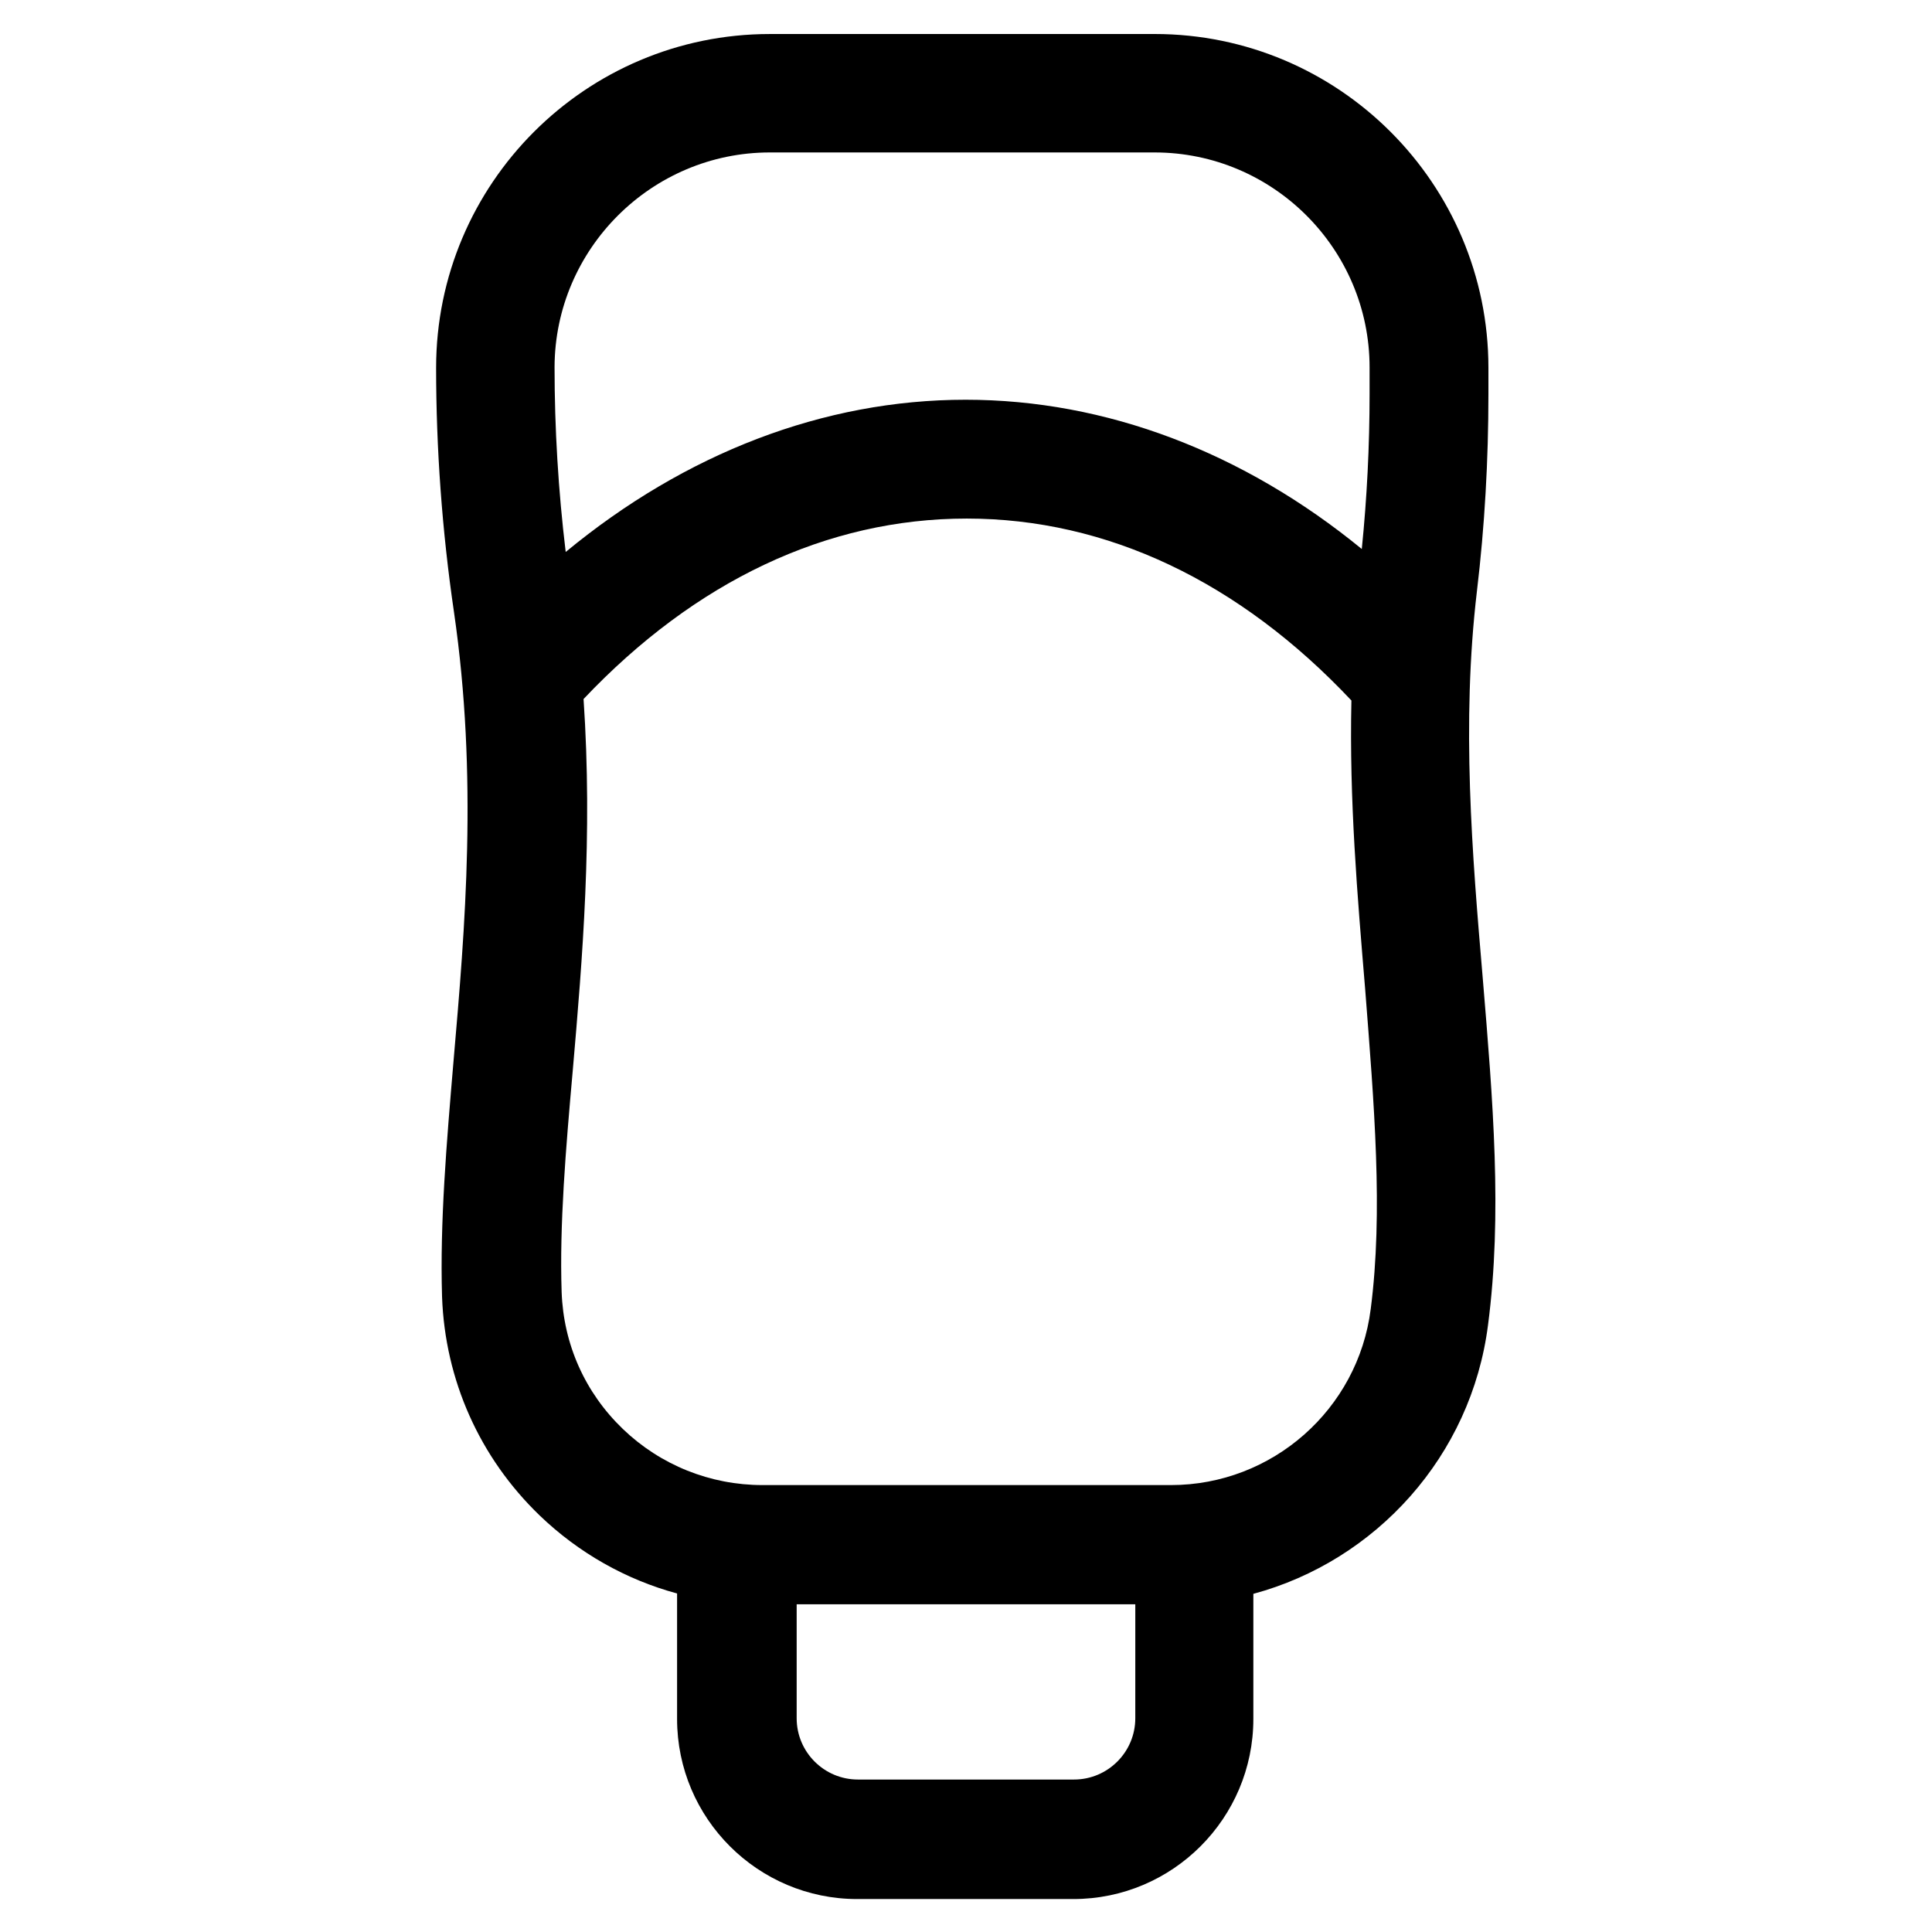
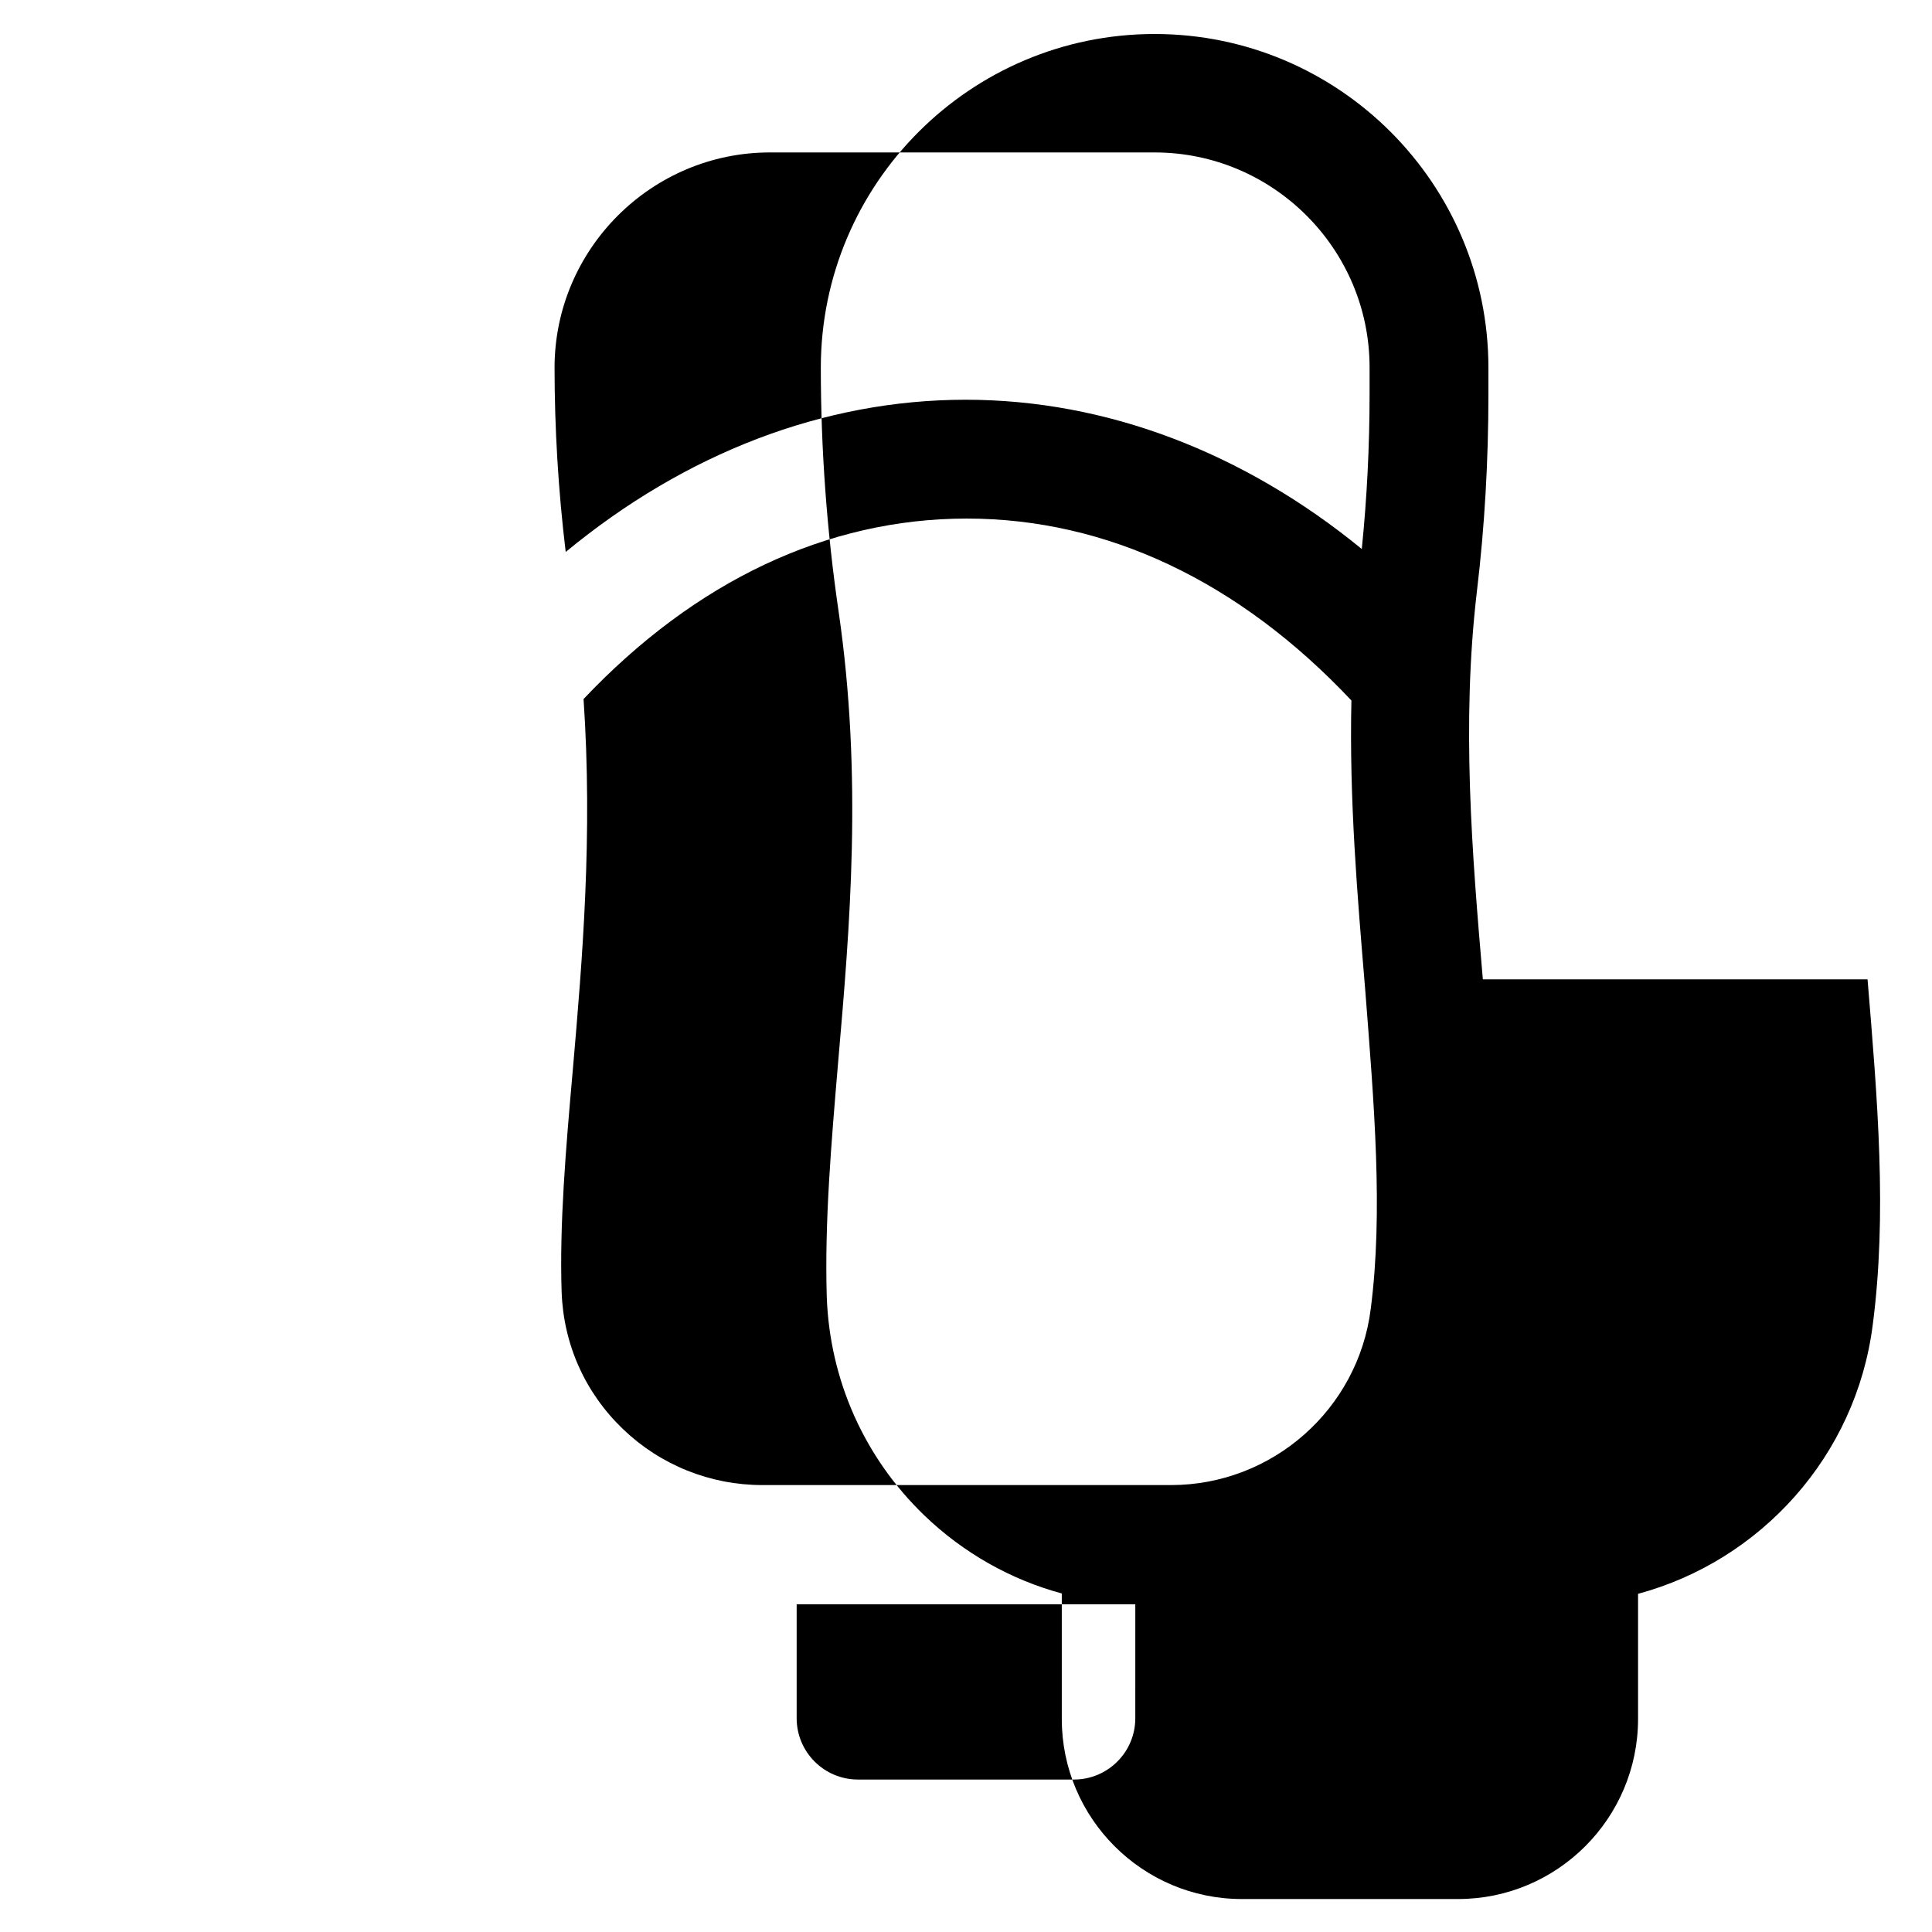
<svg xmlns="http://www.w3.org/2000/svg" fill="#000000" width="800px" height="800px" version="1.1" viewBox="144 144 512 512">
-   <path d="m536.97 403.54c-2.856-33.359-5.707-67.797-1.574-102.83 2.066-17.219 3.051-34.832 3.051-52.25v-6.988c0-48.805-39.656-88.461-88.461-88.461l-101.95 0.004c-48.805 0-88.461 39.656-88.461 88.461 0 21.352 1.574 43.199 4.723 64.648 6.394 43.887 2.953 83.738-0.098 118.96-1.871 22.043-3.641 42.805-3.051 62.582 0.789 22.043 9.938 42.605 25.879 57.957 10.332 9.938 22.926 17.023 36.406 20.664v33.258c0 26.371 21.453 47.723 47.723 47.723h57.27c26.371 0 47.723-21.453 47.723-47.723v-33.16c32.473-8.758 57.762-36.508 62.188-71.242 3.844-29.32 1.285-59.629-1.371-91.609zm-188.93-219.14h101.94c31.391 0 56.973 25.586 56.973 56.973v6.988c0 13.777-0.688 27.551-2.066 41.133-31.391-25.684-67.797-39.559-104.99-39.559-37.59 0-74.293 14.168-105.98 40.344-1.969-16.336-2.953-32.766-2.953-49.004 0.102-31.289 25.684-56.875 57.074-56.875zm96.824 414.96c0 8.953-7.281 16.234-16.234 16.234h-57.27c-8.953 0-16.234-7.281-16.234-16.234v-30.207h89.742zm62.387-108.44c-3.344 26.566-26.074 46.641-52.938 46.641h-108.24c-13.875 0-27.059-5.312-37-14.859-10.035-9.645-15.742-22.434-16.234-36.309-0.59-17.809 1.082-37.688 2.953-58.746 2.559-29.52 5.312-62.188 2.856-98.398 29.617-31.293 64.551-47.824 101.55-47.824 37.098 0 72.227 16.629 101.94 48.215-0.59 26.371 1.574 51.66 3.641 76.457 2.359 30.406 4.82 59.043 1.473 84.824z" />
+   <path d="m536.97 403.54c-2.856-33.359-5.707-67.797-1.574-102.83 2.066-17.219 3.051-34.832 3.051-52.25v-6.988c0-48.805-39.656-88.461-88.461-88.461c-48.805 0-88.461 39.656-88.461 88.461 0 21.352 1.574 43.199 4.723 64.648 6.394 43.887 2.953 83.738-0.098 118.96-1.871 22.043-3.641 42.805-3.051 62.582 0.789 22.043 9.938 42.605 25.879 57.957 10.332 9.938 22.926 17.023 36.406 20.664v33.258c0 26.371 21.453 47.723 47.723 47.723h57.27c26.371 0 47.723-21.453 47.723-47.723v-33.16c32.473-8.758 57.762-36.508 62.188-71.242 3.844-29.32 1.285-59.629-1.371-91.609zm-188.93-219.14h101.94c31.391 0 56.973 25.586 56.973 56.973v6.988c0 13.777-0.688 27.551-2.066 41.133-31.391-25.684-67.797-39.559-104.99-39.559-37.59 0-74.293 14.168-105.98 40.344-1.969-16.336-2.953-32.766-2.953-49.004 0.102-31.289 25.684-56.875 57.074-56.875zm96.824 414.96c0 8.953-7.281 16.234-16.234 16.234h-57.27c-8.953 0-16.234-7.281-16.234-16.234v-30.207h89.742zm62.387-108.44c-3.344 26.566-26.074 46.641-52.938 46.641h-108.24c-13.875 0-27.059-5.312-37-14.859-10.035-9.645-15.742-22.434-16.234-36.309-0.59-17.809 1.082-37.688 2.953-58.746 2.559-29.52 5.312-62.188 2.856-98.398 29.617-31.293 64.551-47.824 101.55-47.824 37.098 0 72.227 16.629 101.94 48.215-0.59 26.371 1.574 51.66 3.641 76.457 2.359 30.406 4.82 59.043 1.473 84.824z" />
</svg>